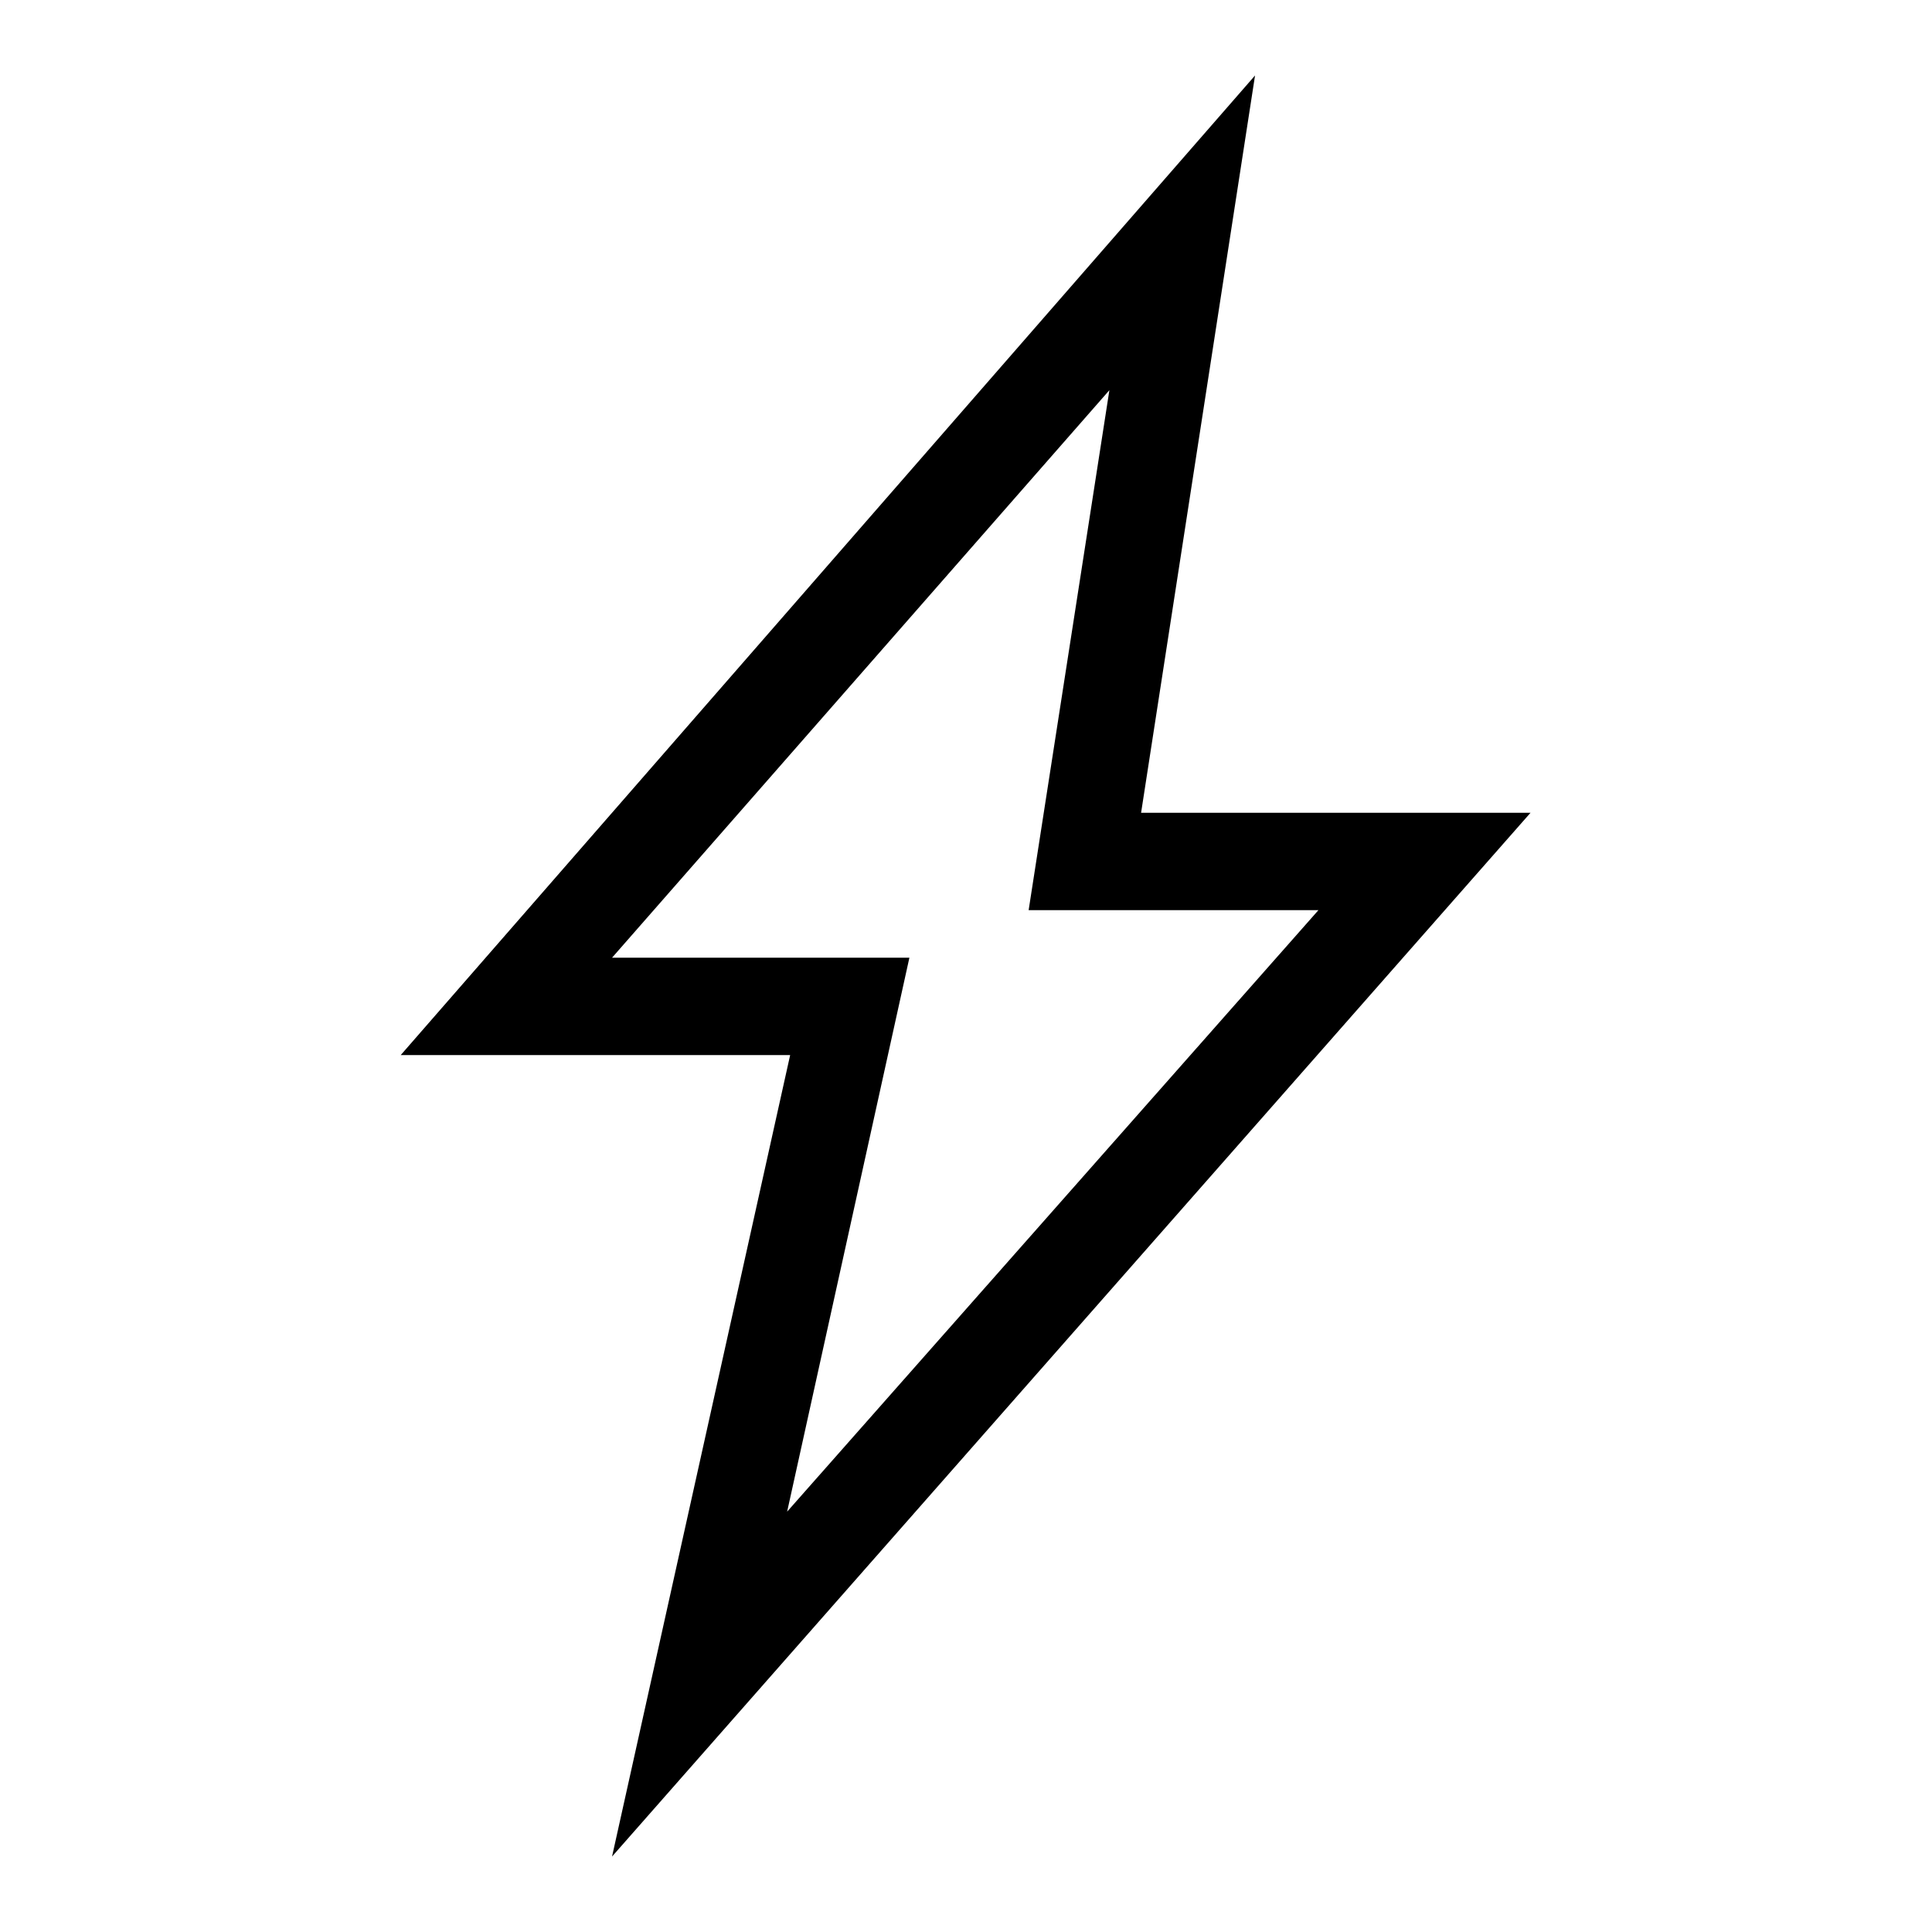
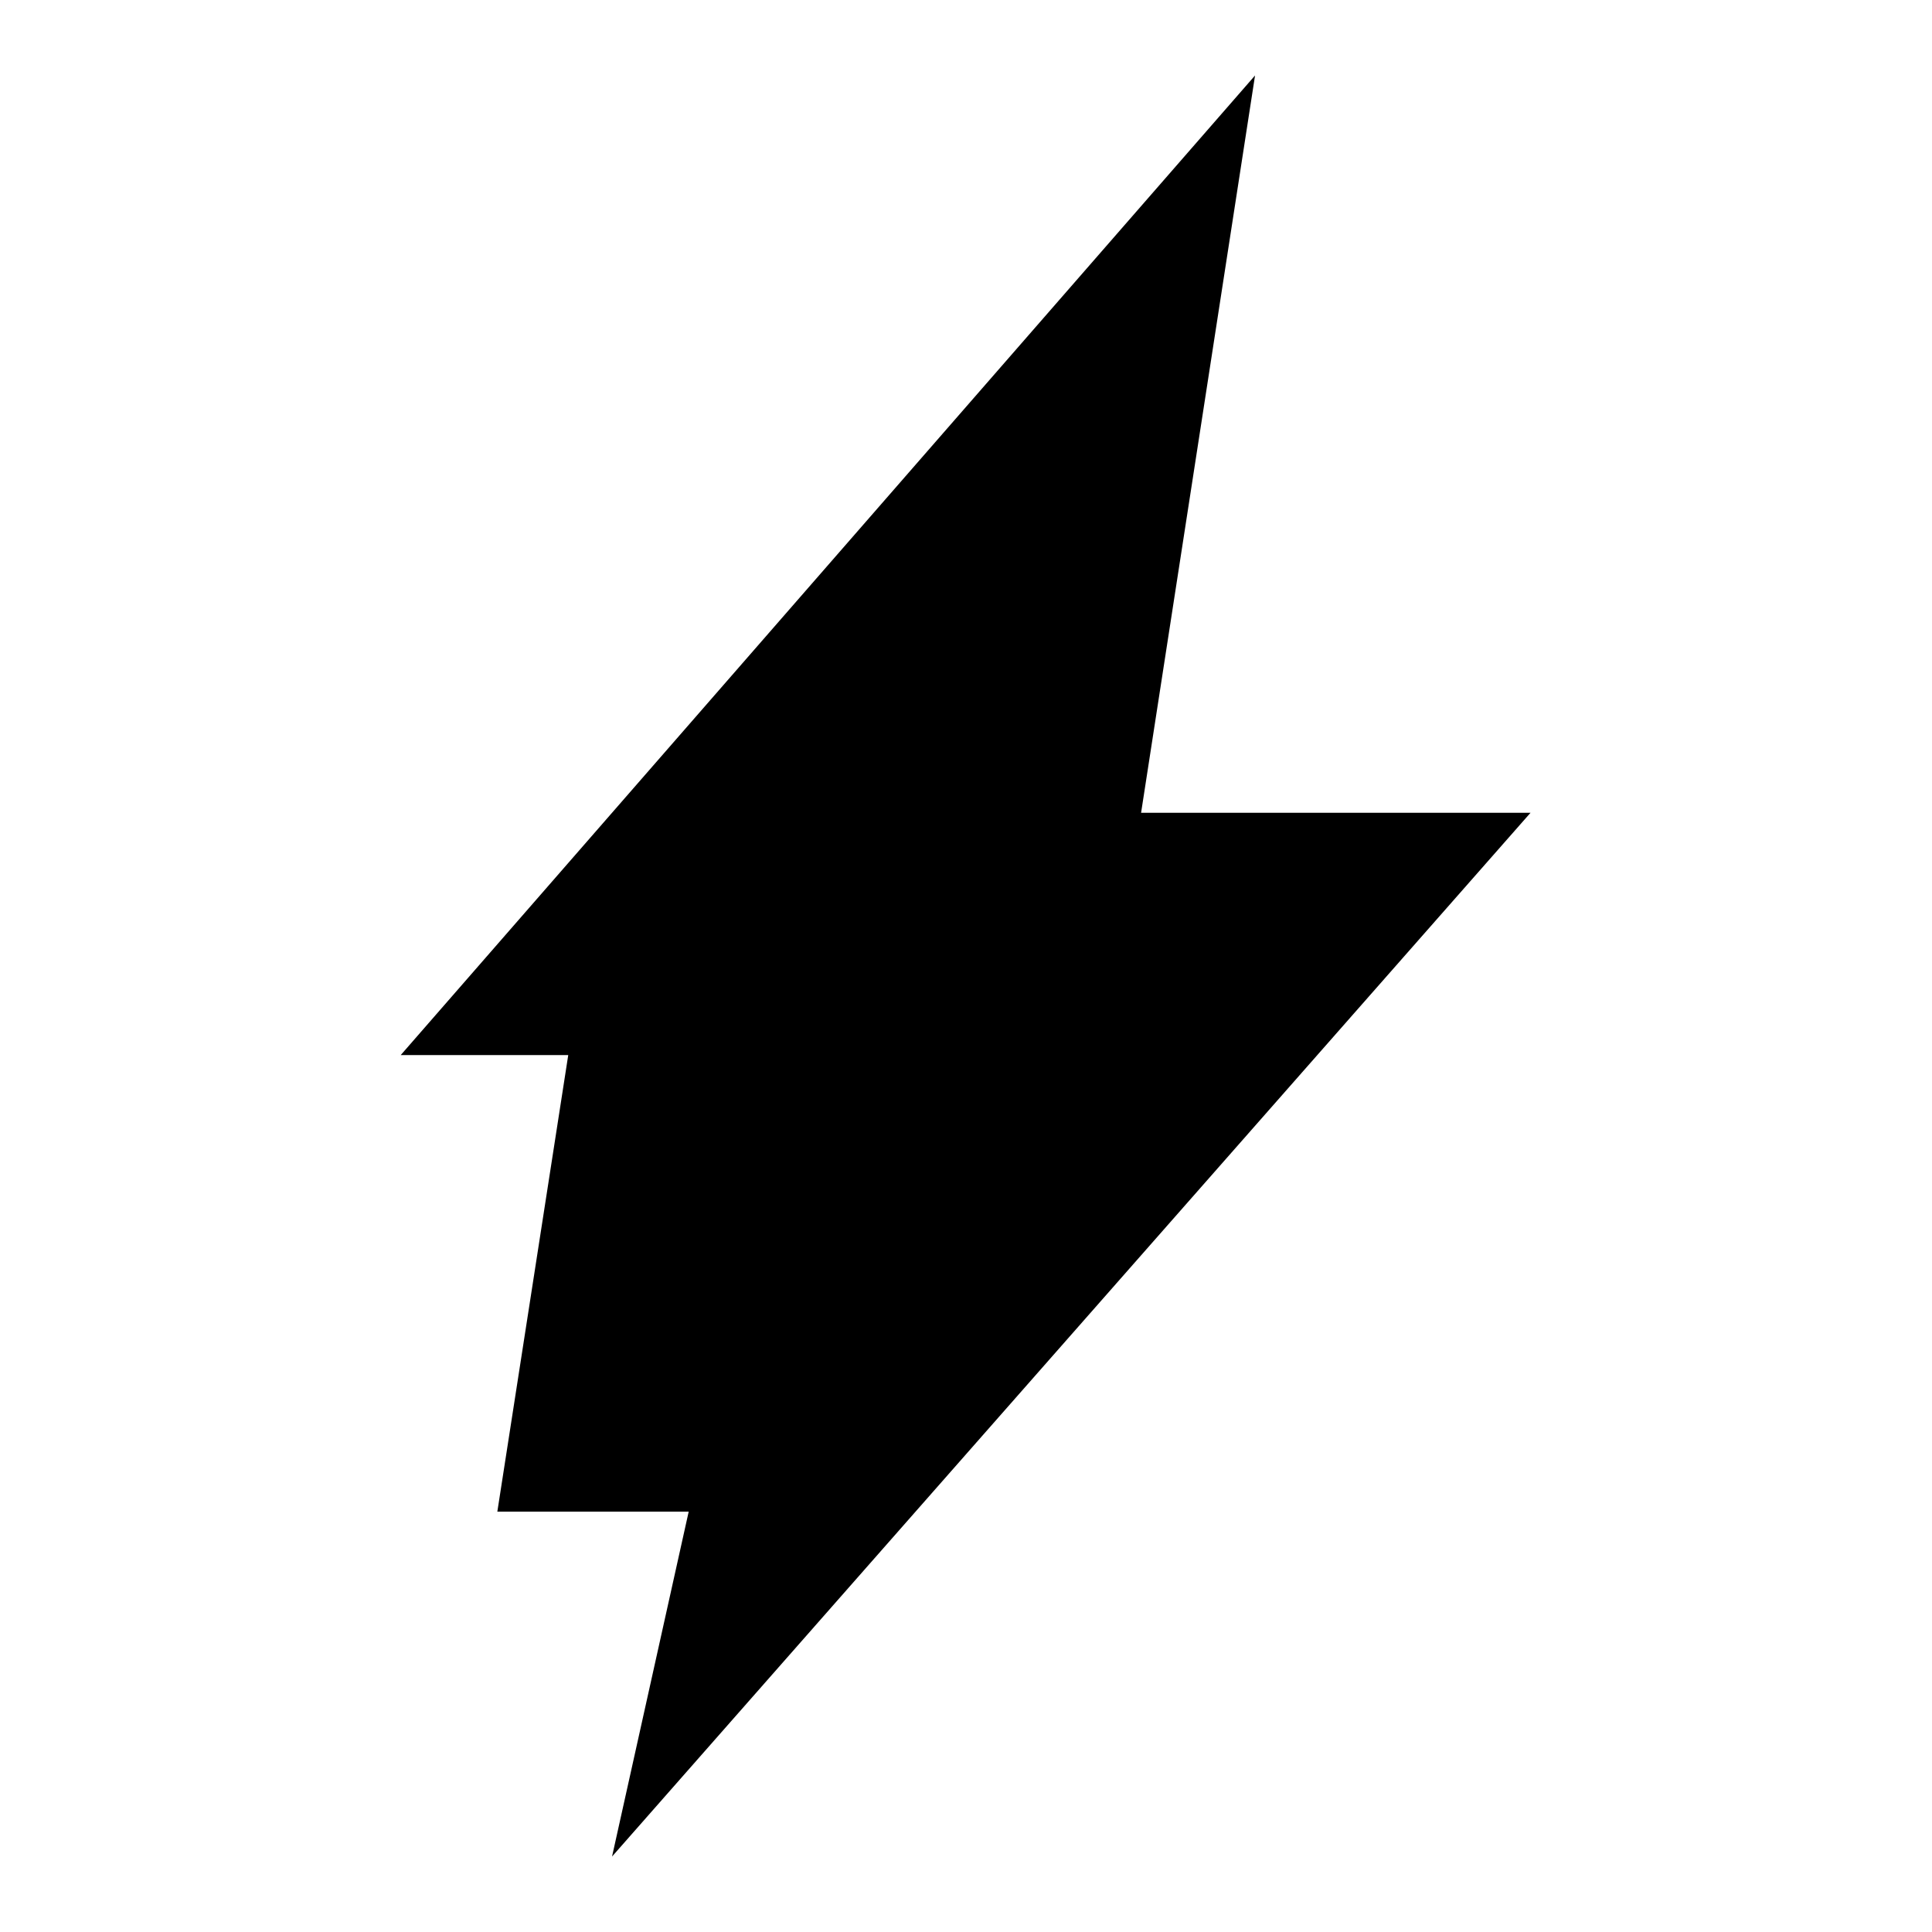
<svg xmlns="http://www.w3.org/2000/svg" version="1.1" x="0px" y="0px" viewBox="0 0 256 256" enable-background="new 0 0 256 256" xml:space="preserve">
  <g>
    <g>
-       <path fill="#000000" d="M81.1,246l23.6-106.2H53.1L166.3,10l-15.1,97.7h51.6L81.1,246z M81.1,126.9h39.4l-16.2,73.4l70.4-79.7h-38.4l10.7-68.9L81.1,126.9z" />
+       <path fill="#000000" d="M81.1,246l23.6-106.2H53.1L166.3,10l-15.1,97.7h51.6L81.1,246z M81.1,126.9h39.4l-16.2,73.4h-38.4l10.7-68.9L81.1,126.9z" />
    </g>
  </g>
</svg>